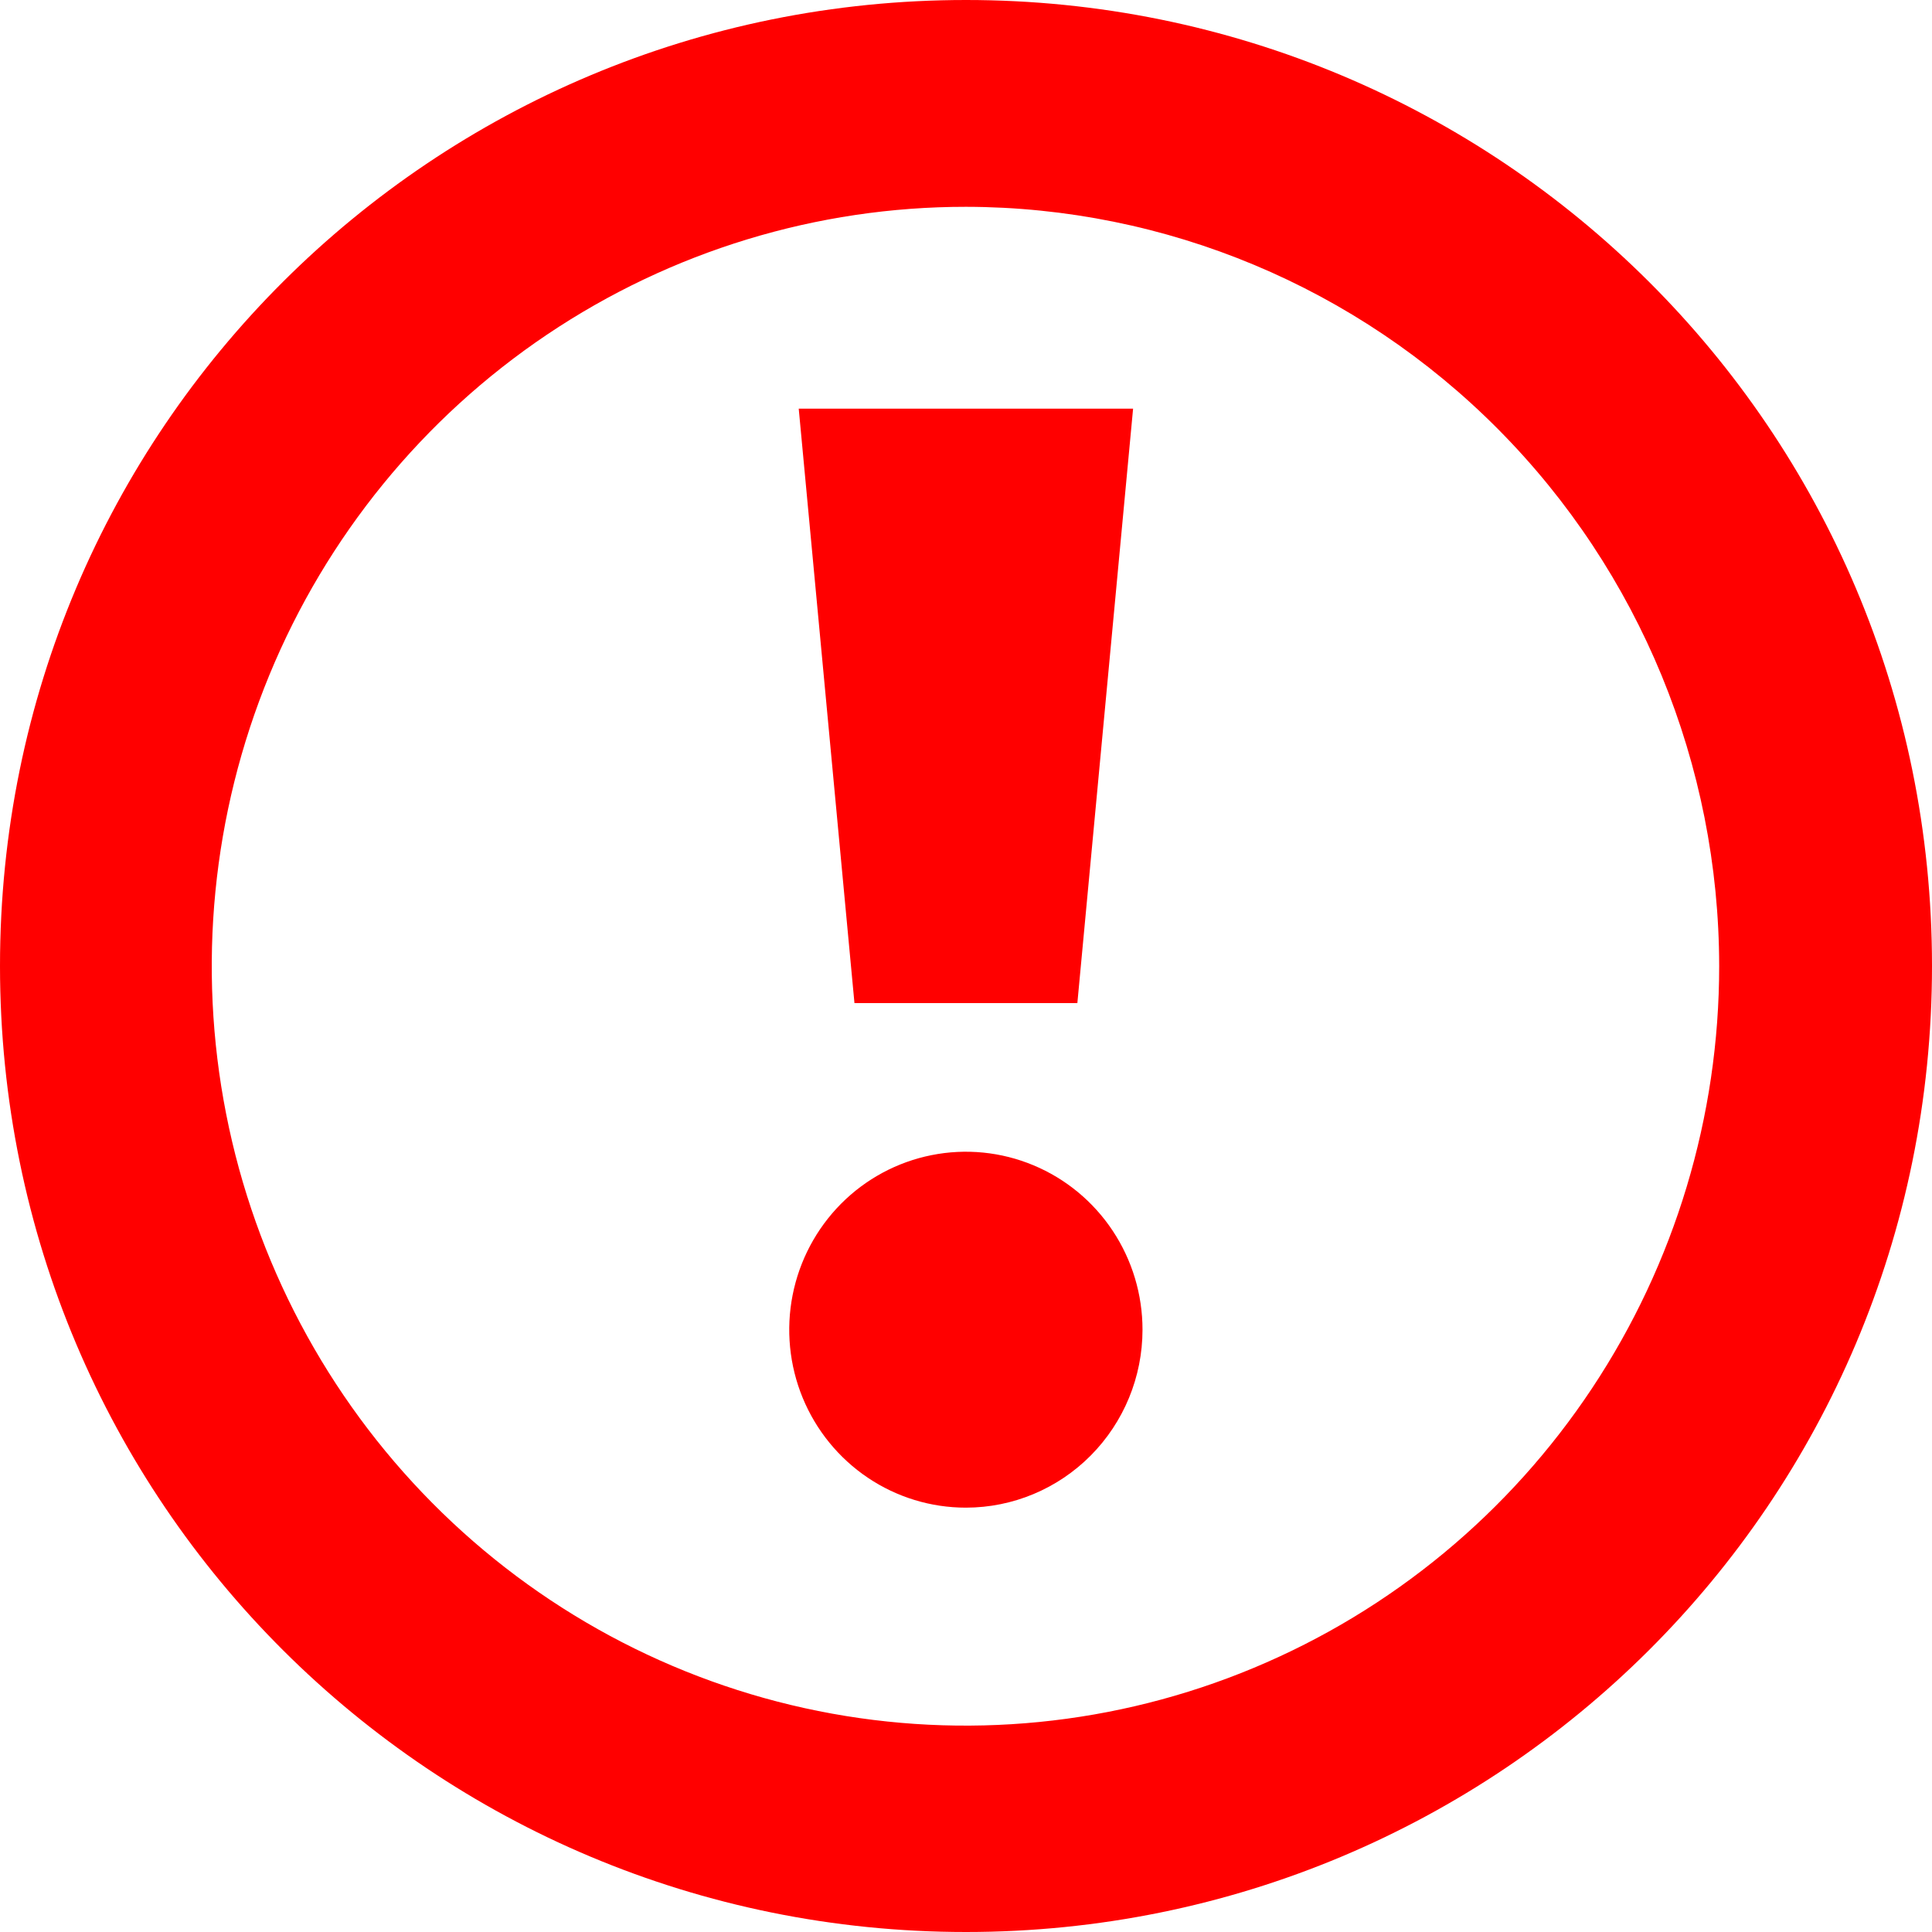
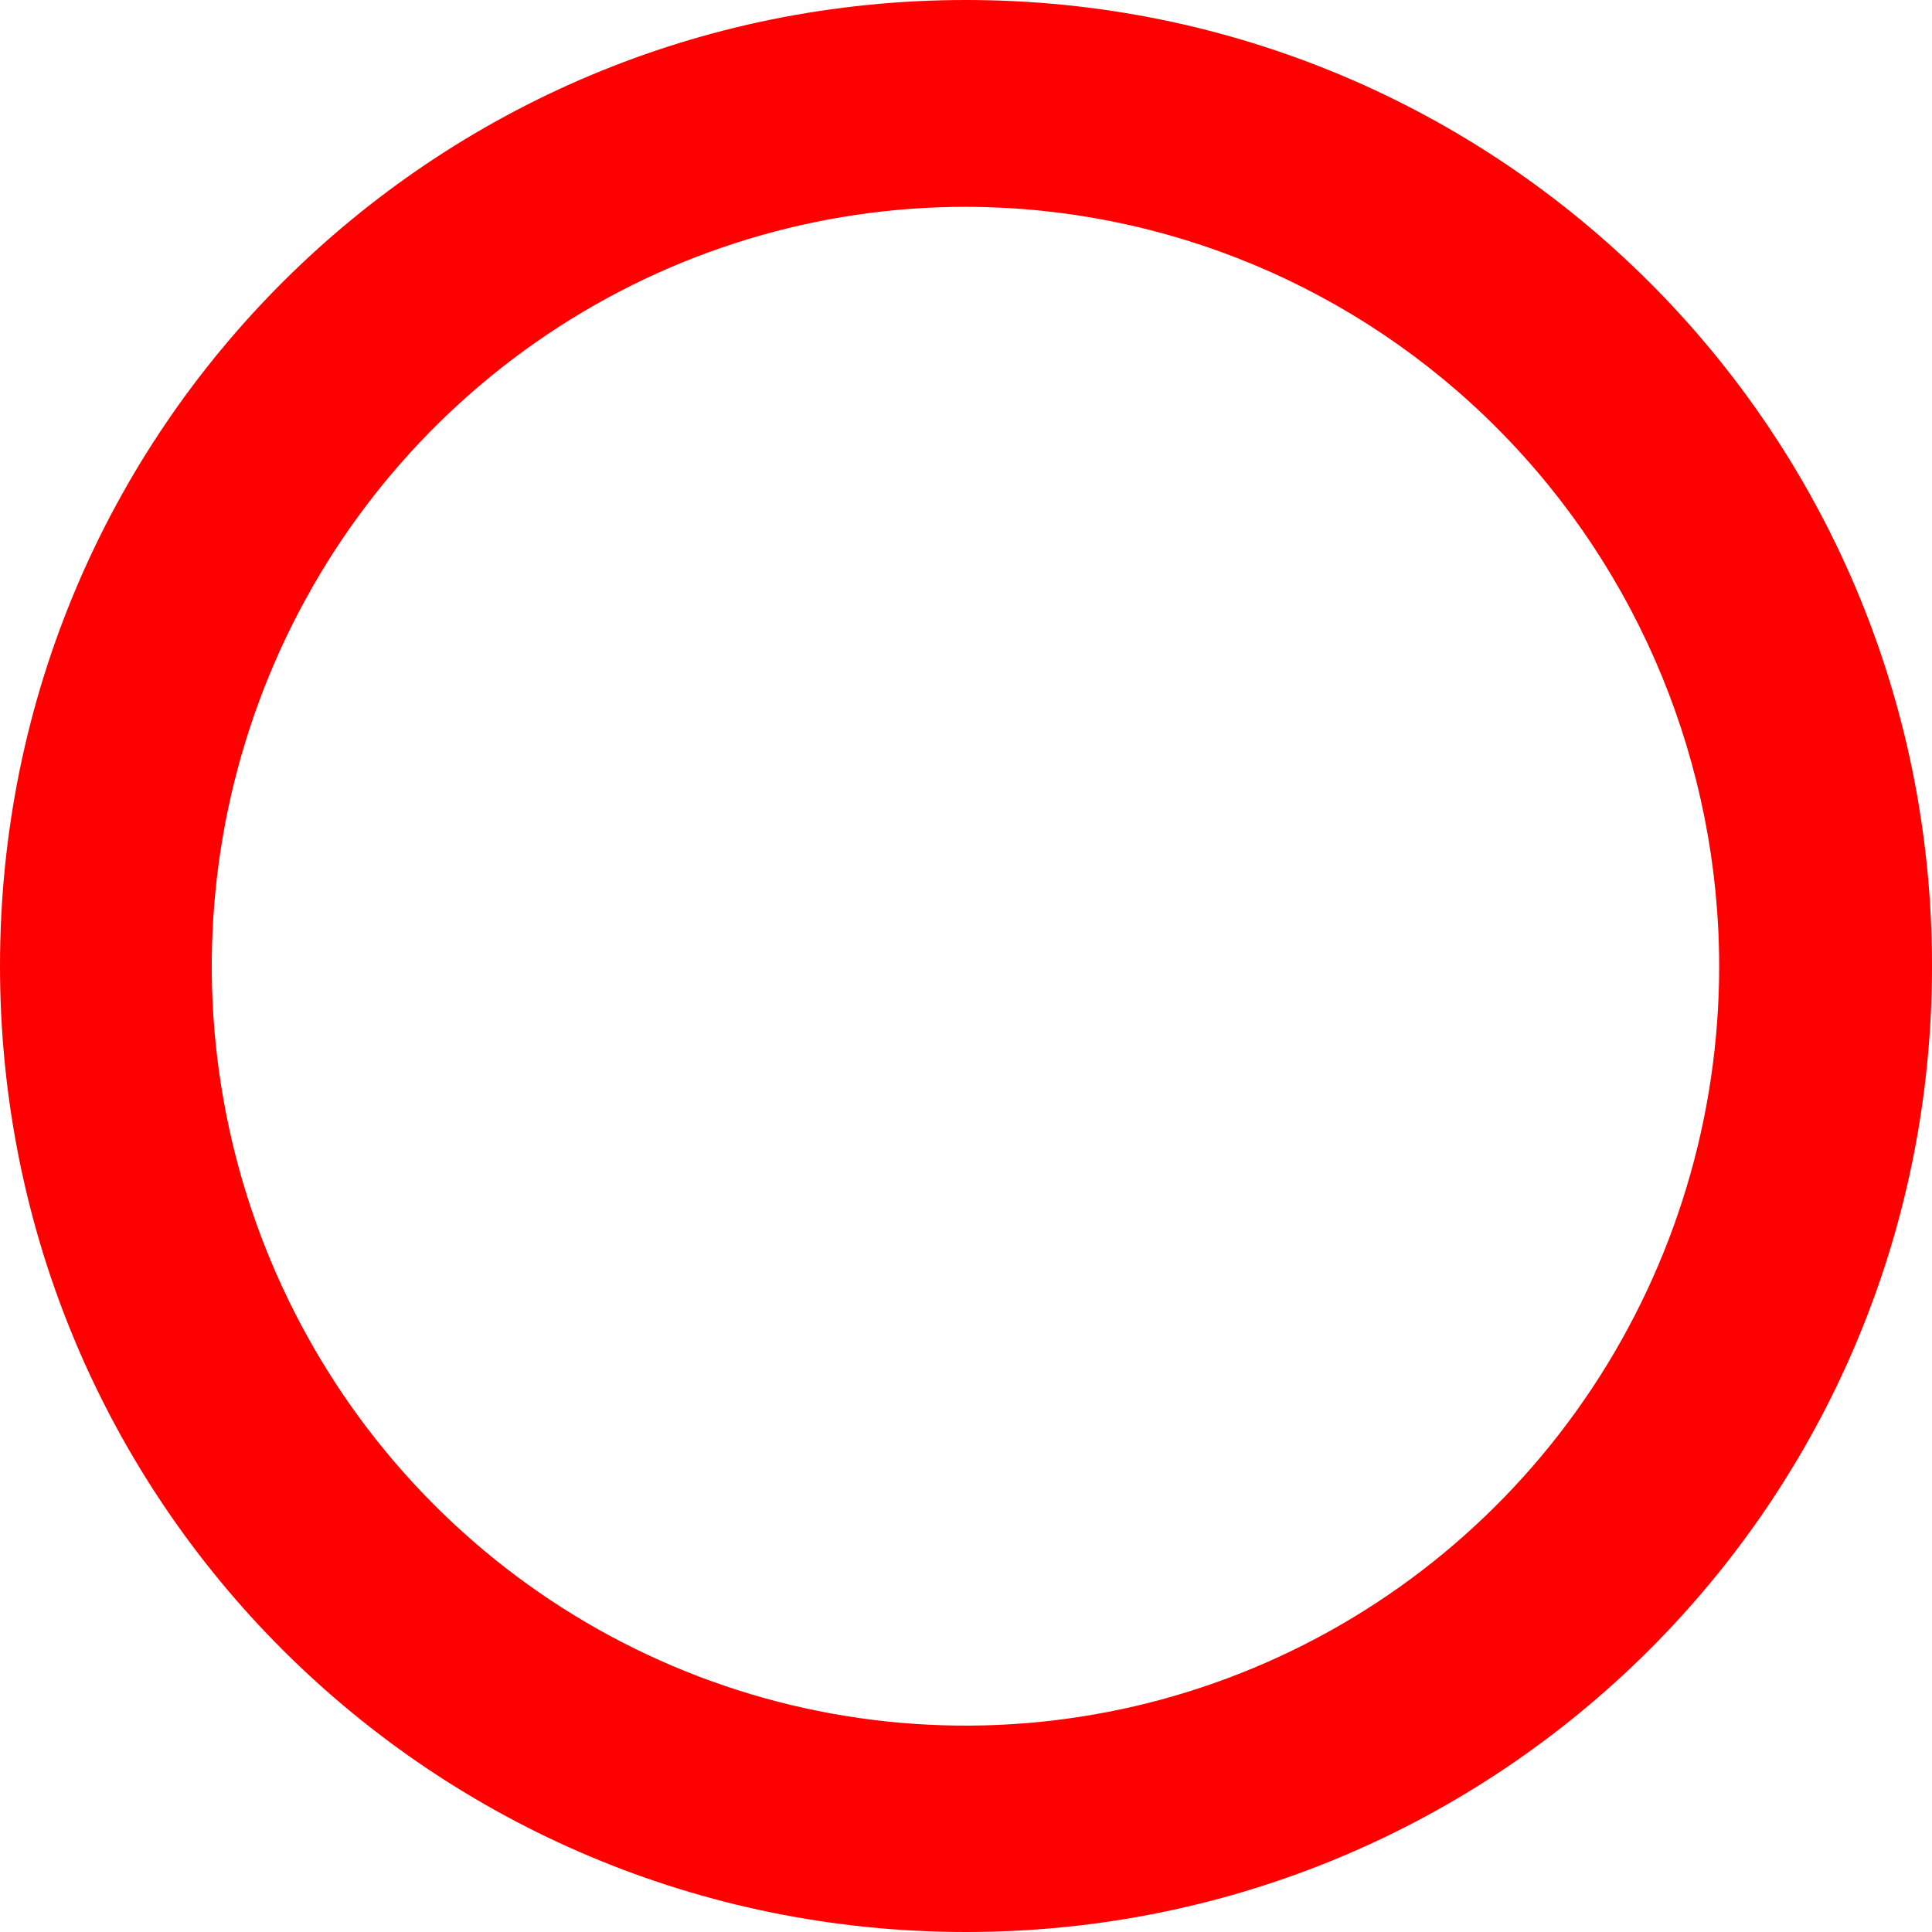
<svg xmlns="http://www.w3.org/2000/svg" width="64" height="64" viewBox="0 0 64 64" fill="none">
  <path d="M32 64C14.355 64 0 49.794 0 31.998C0 14.203 14.355 0 32 0C49.645 0 64 14.206 64 31.998C64 49.791 49.645 64 32 64ZM32 6.851C27.061 6.848 22.232 8.32 18.124 11.082C14.015 13.844 10.813 17.772 8.92 22.368C7.028 26.965 6.531 32.023 7.492 36.904C8.453 41.785 10.83 46.269 14.321 49.789C17.812 53.309 22.261 55.707 27.105 56.679C31.949 57.651 36.97 57.154 41.533 55.25C46.096 53.347 49.997 50.123 52.741 45.985C55.485 41.848 56.95 36.983 56.95 32.007C56.946 25.34 54.317 18.946 49.639 14.23C44.962 9.514 38.618 6.86 32 6.851Z" fill="#FF0000" />
-   <path d="M31.999 49.943C30.841 49.944 29.71 49.599 28.747 48.951C27.784 48.303 27.034 47.383 26.59 46.305C26.147 45.228 26.031 44.042 26.257 42.898C26.483 41.755 27.04 40.704 27.858 39.879C28.677 39.054 29.72 38.493 30.855 38.266C31.99 38.038 33.167 38.155 34.236 38.602C35.306 39.048 36.219 39.804 36.862 40.774C37.505 41.744 37.848 42.885 37.847 44.051C37.846 45.613 37.229 47.111 36.132 48.216C35.036 49.32 33.549 49.942 31.999 49.943Z" fill="#FF0000" />
-   <path d="M26.459 13.538H37.535L35.689 33.229H28.305L26.459 13.538Z" fill="#FF0000" />
</svg>